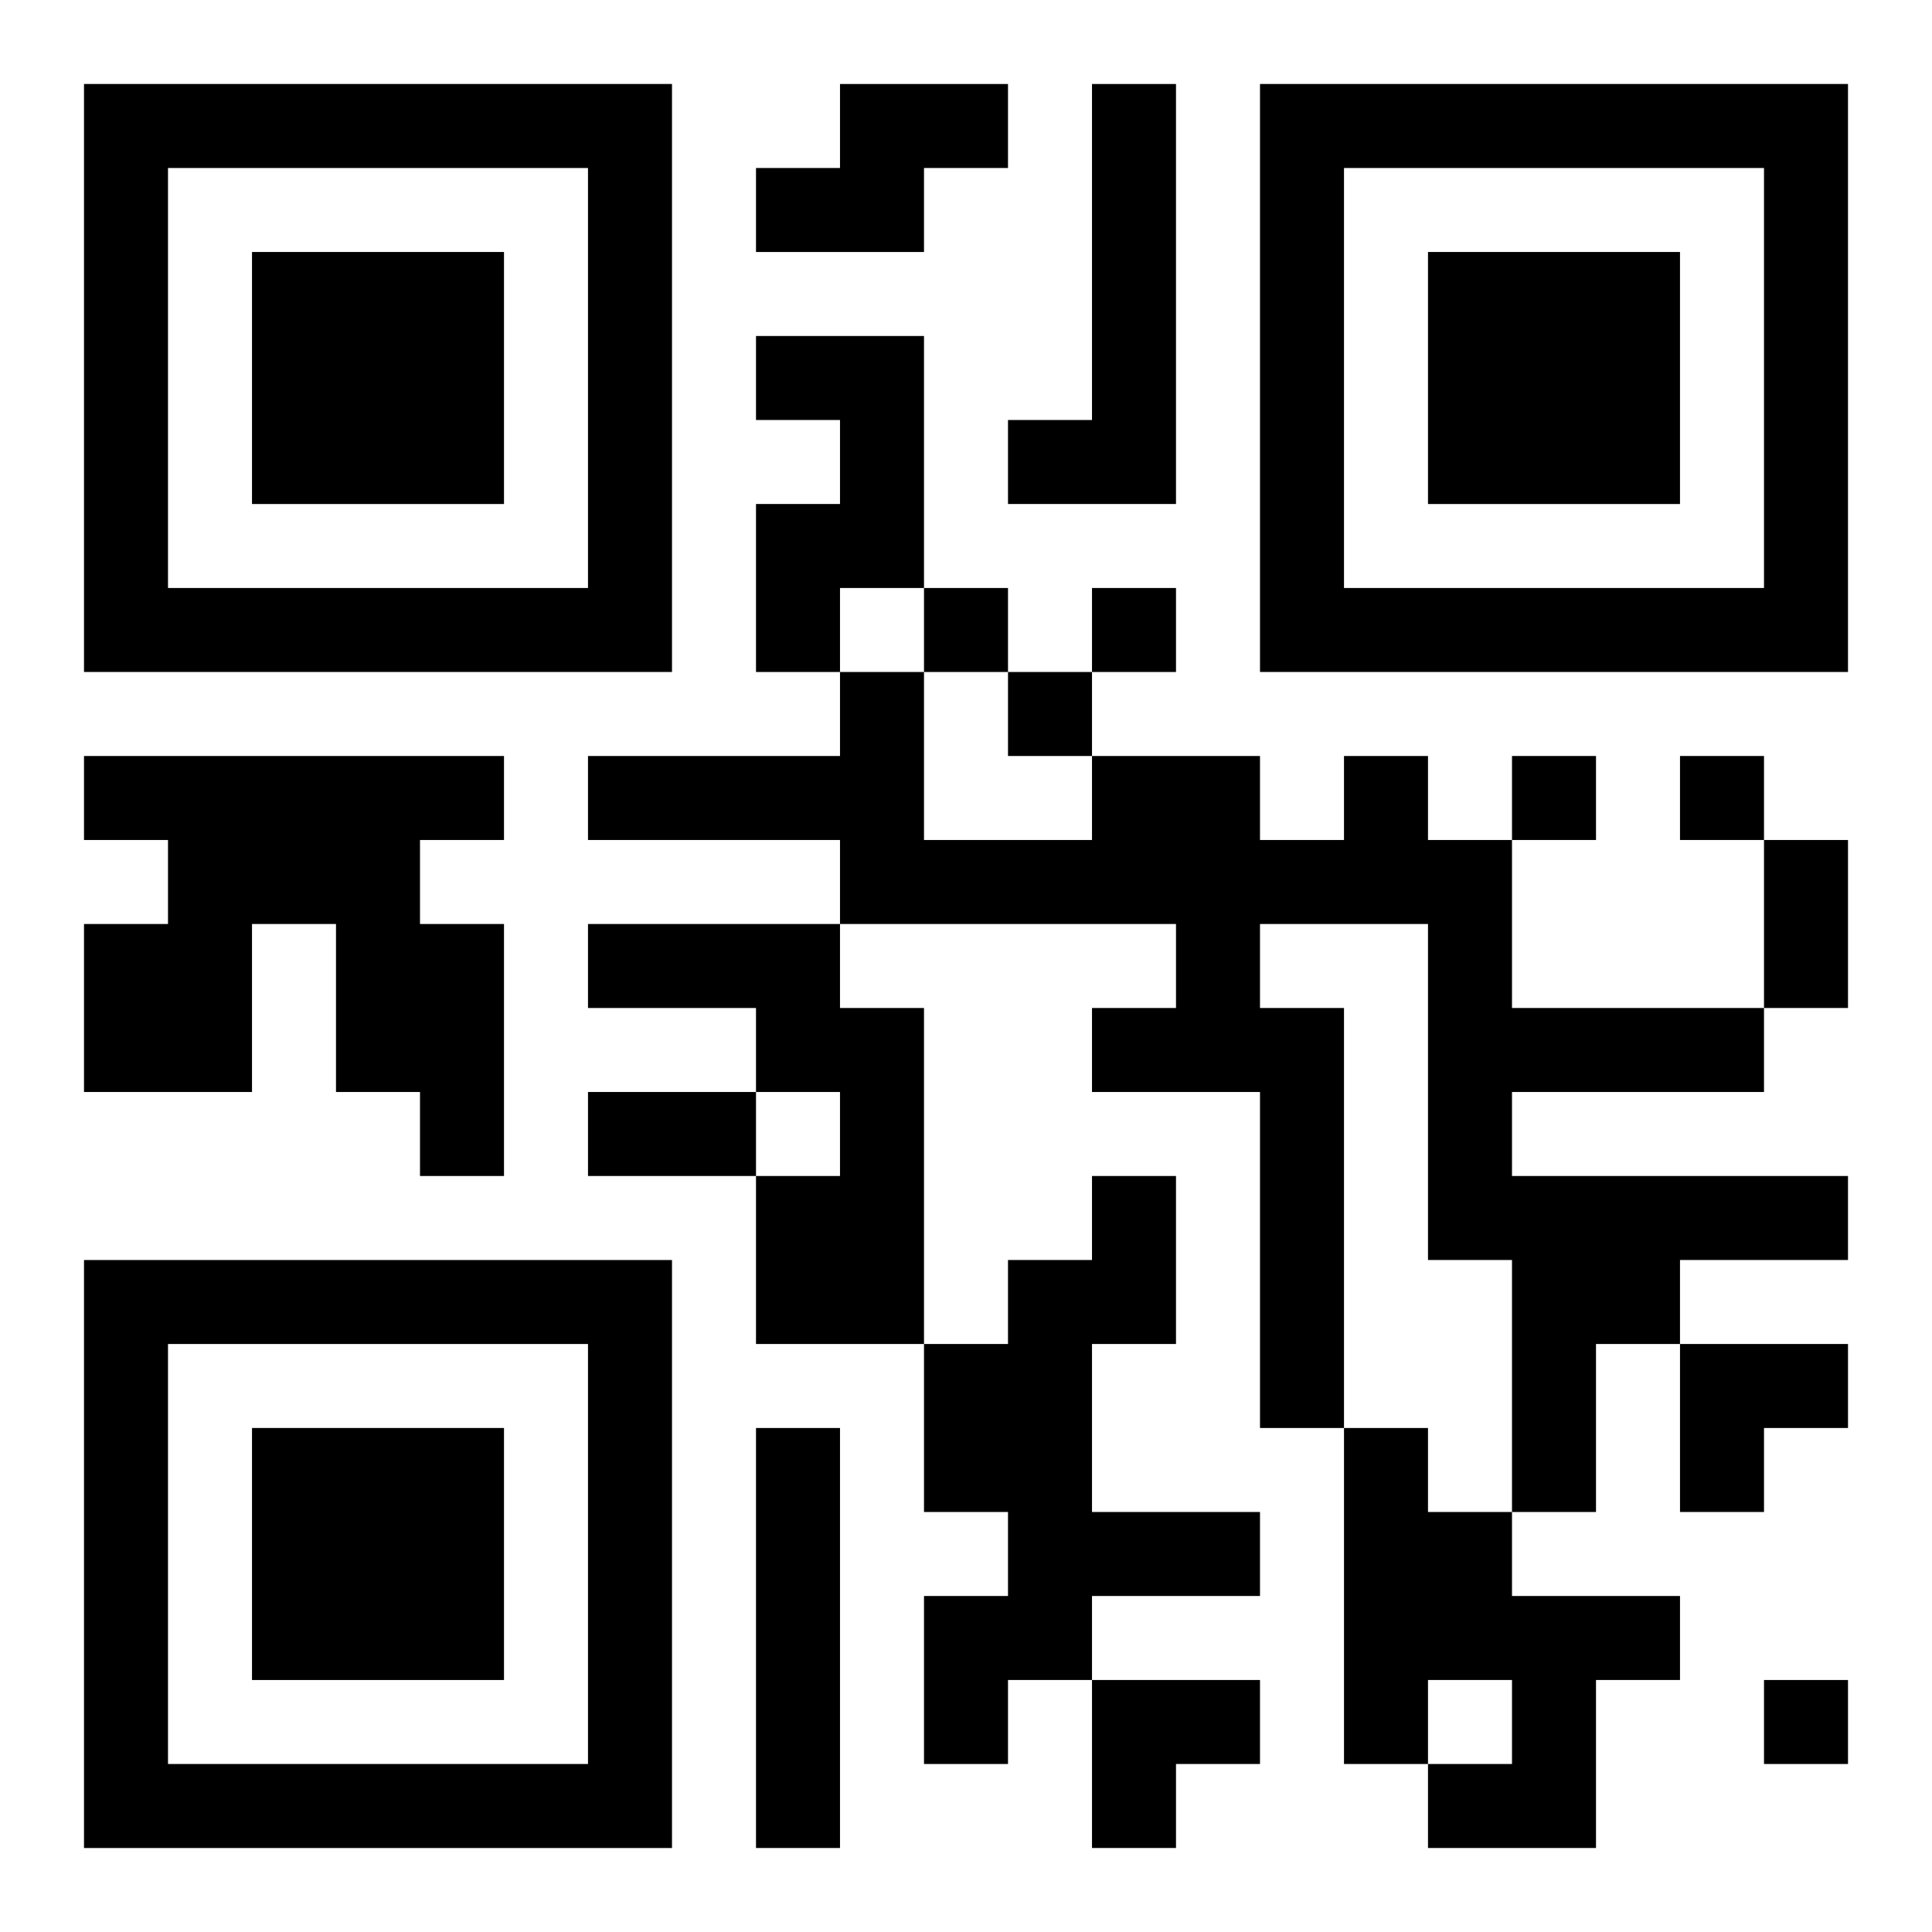
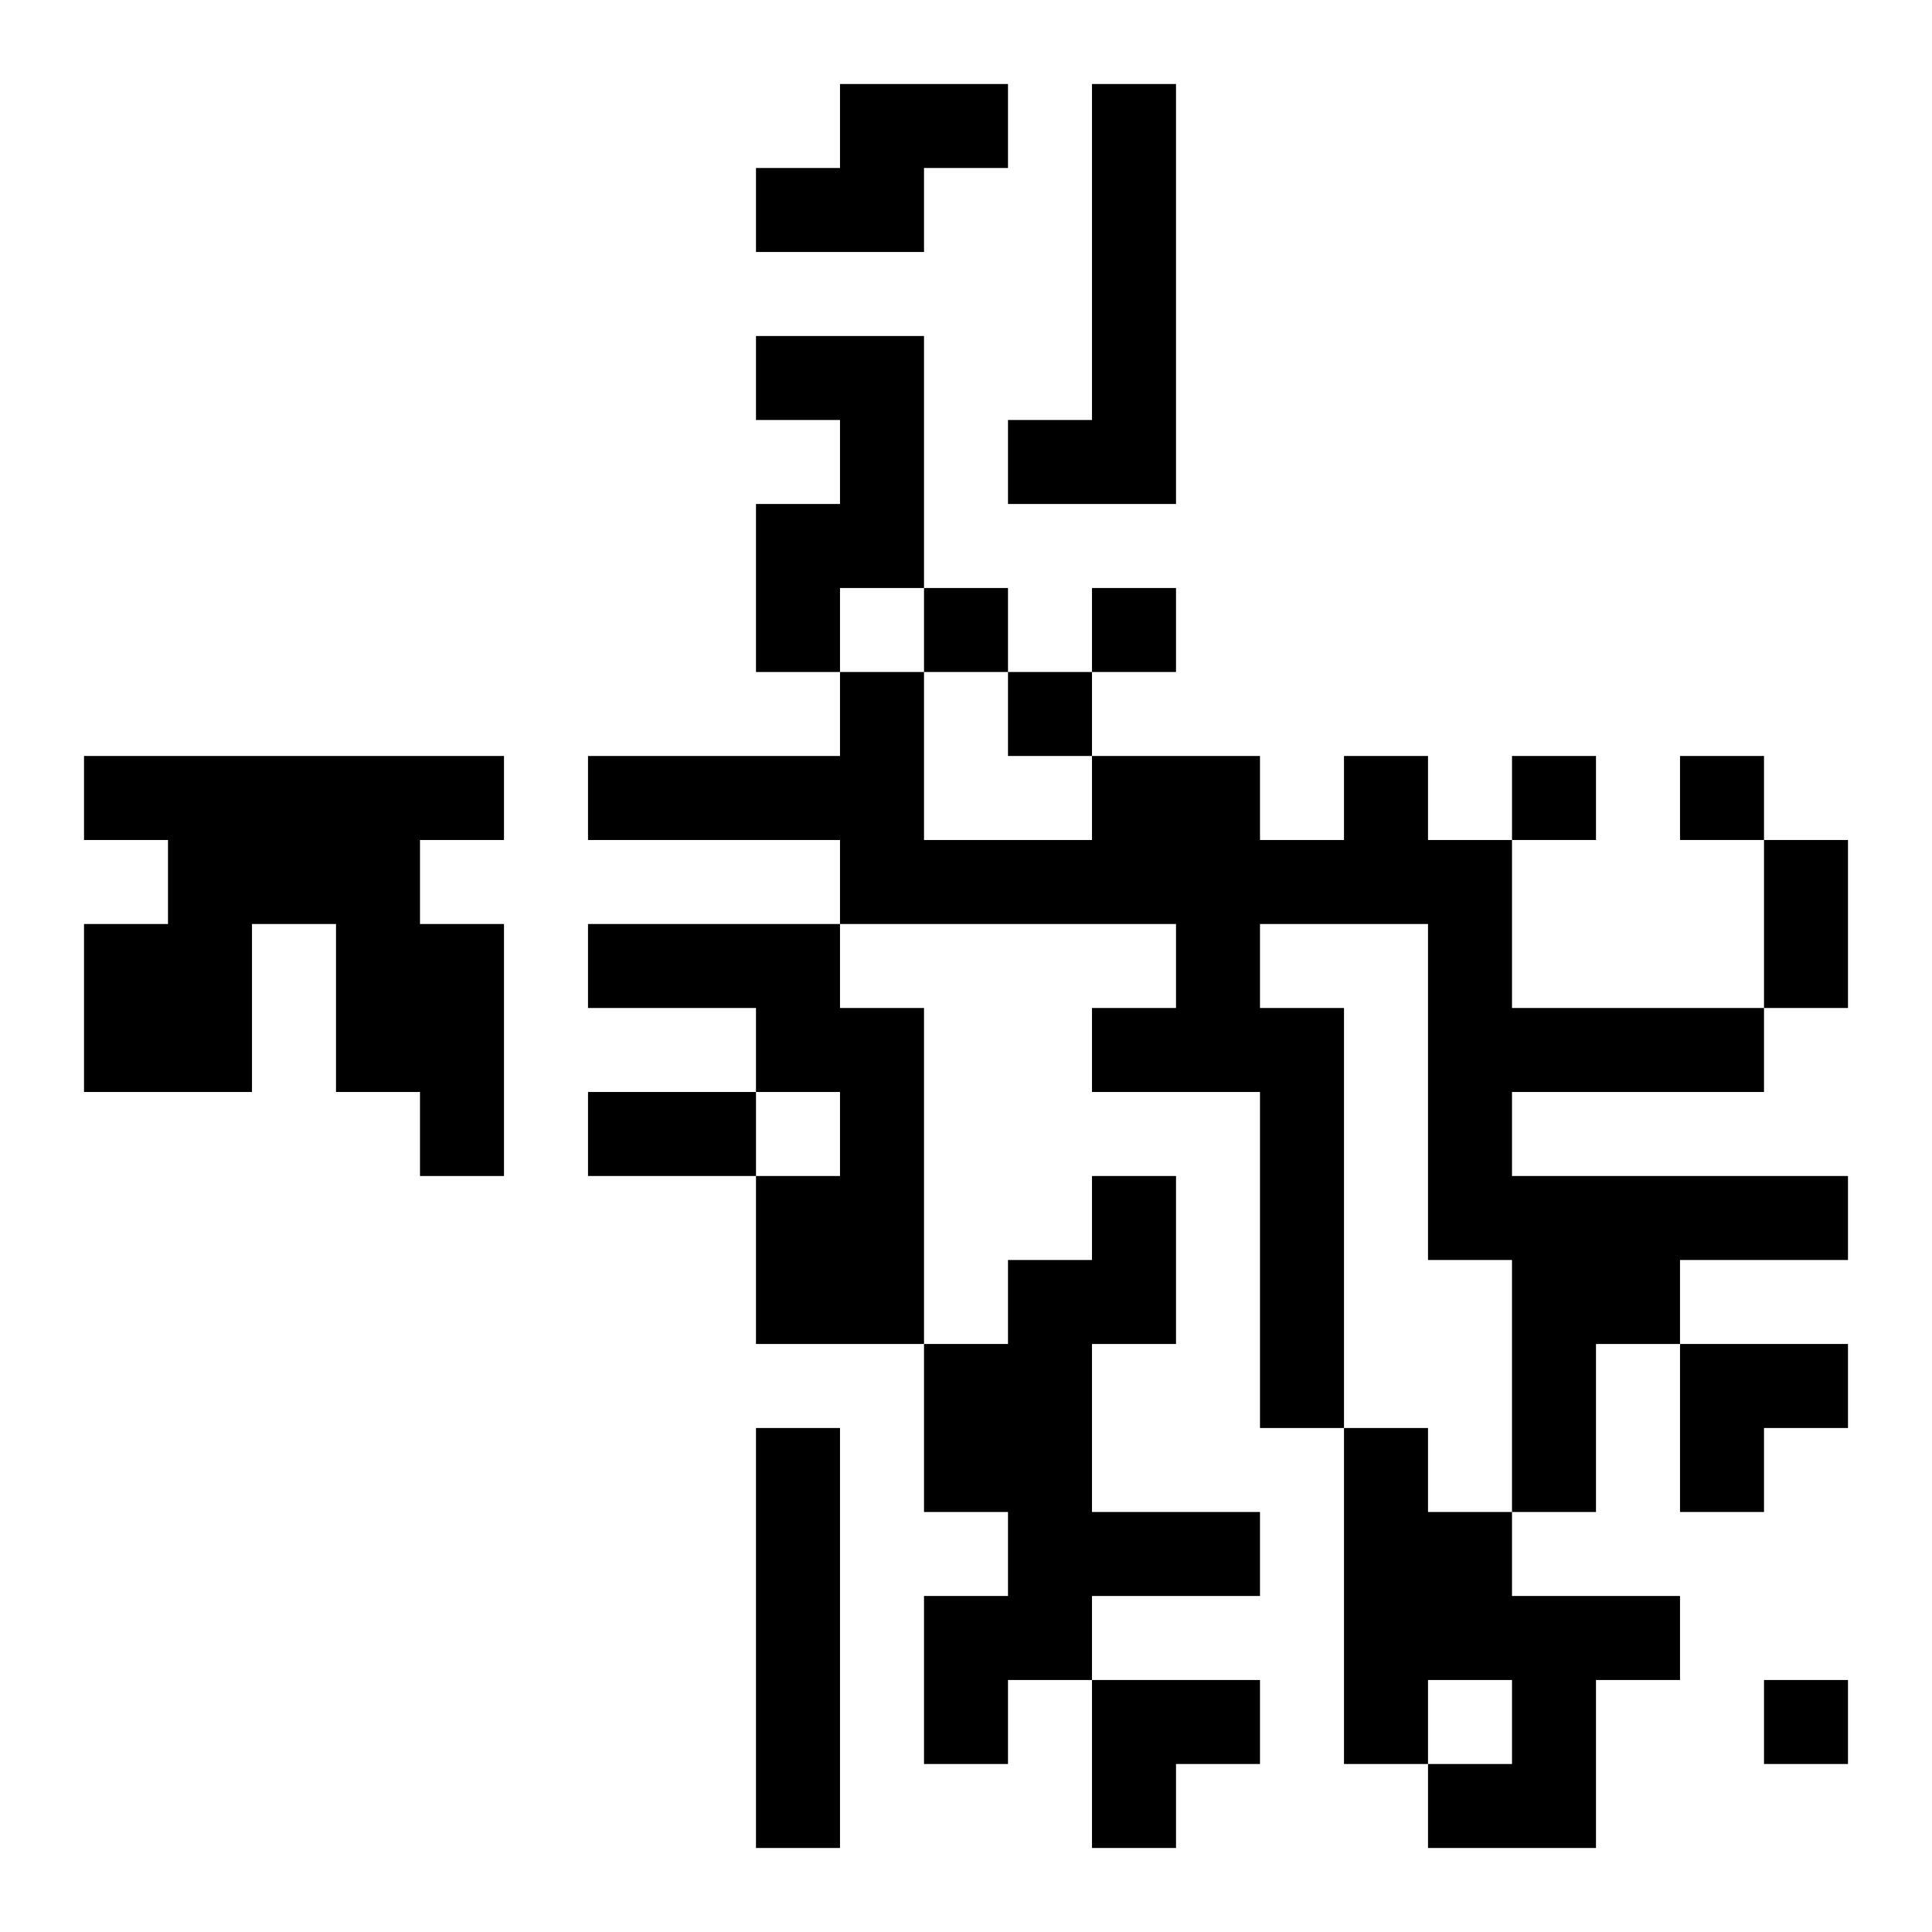
<svg xmlns="http://www.w3.org/2000/svg" xmlns:xlink="http://www.w3.org/1999/xlink" width="250" height="250" baseProfile="full" version="1.1" viewBox="-1 -1 23 23">
  <symbol id="a">
-     <path d="m0 7v7h7v-7h-7zm1 1h5v5h-5v-5zm1 1v3h3v-3h-3z" />
-   </symbol>
+     </symbol>
  <use y="-7" xlink:href="#a" />
  <use y="7" xlink:href="#a" />
  <use x="14" y="-7" xlink:href="#a" />
  <path d="m9 0h2v1h-1v1h-2v-1h1v-1m3 0h1v5h-2v-1h1v-4m-4 3h2v3h-1v1h-1v-2h1v-1h-1v-1m-8 5h5v1h-1v1h1v3h-1v-1h-1v-2h-1v2h-2v-2h1v-1h-1v-1m15 0h1v1h1v2h3v1h-3v1h4v1h-2v1h-1v2h-1v-3h-1v-4h-2v1h1v5h-1v-4h-2v-1h1v-1h-4v-1h-3v-1h3v-1h1v2h2v-1h2v1h1v-1m-9 2h3v1h1v4h-2v-2h1v-1h-1v-1h-2v-1m6 3h1v2h-1v2h2v1h-2v1h-1v1h-1v-2h1v-1h-1v-2h1v-1h1v-1m-4 3h1v5h-1v-5m7 0h1v1h1v1h2v1h-1v2h-2v-1h1v-1h-1v1h-1v-4m-5-10v1h1v-1h-1m2 0v1h1v-1h-1m-1 1v1h1v-1h-1m6 1v1h1v-1h-1m2 0v1h1v-1h-1m1 11v1h1v-1h-1m0-10h1v2h-1v-2m-14 3h2v1h-2v-1m13 3h2v1h-1v1h-1zm-7 4h2v1h-1v1h-1z" />
</svg>